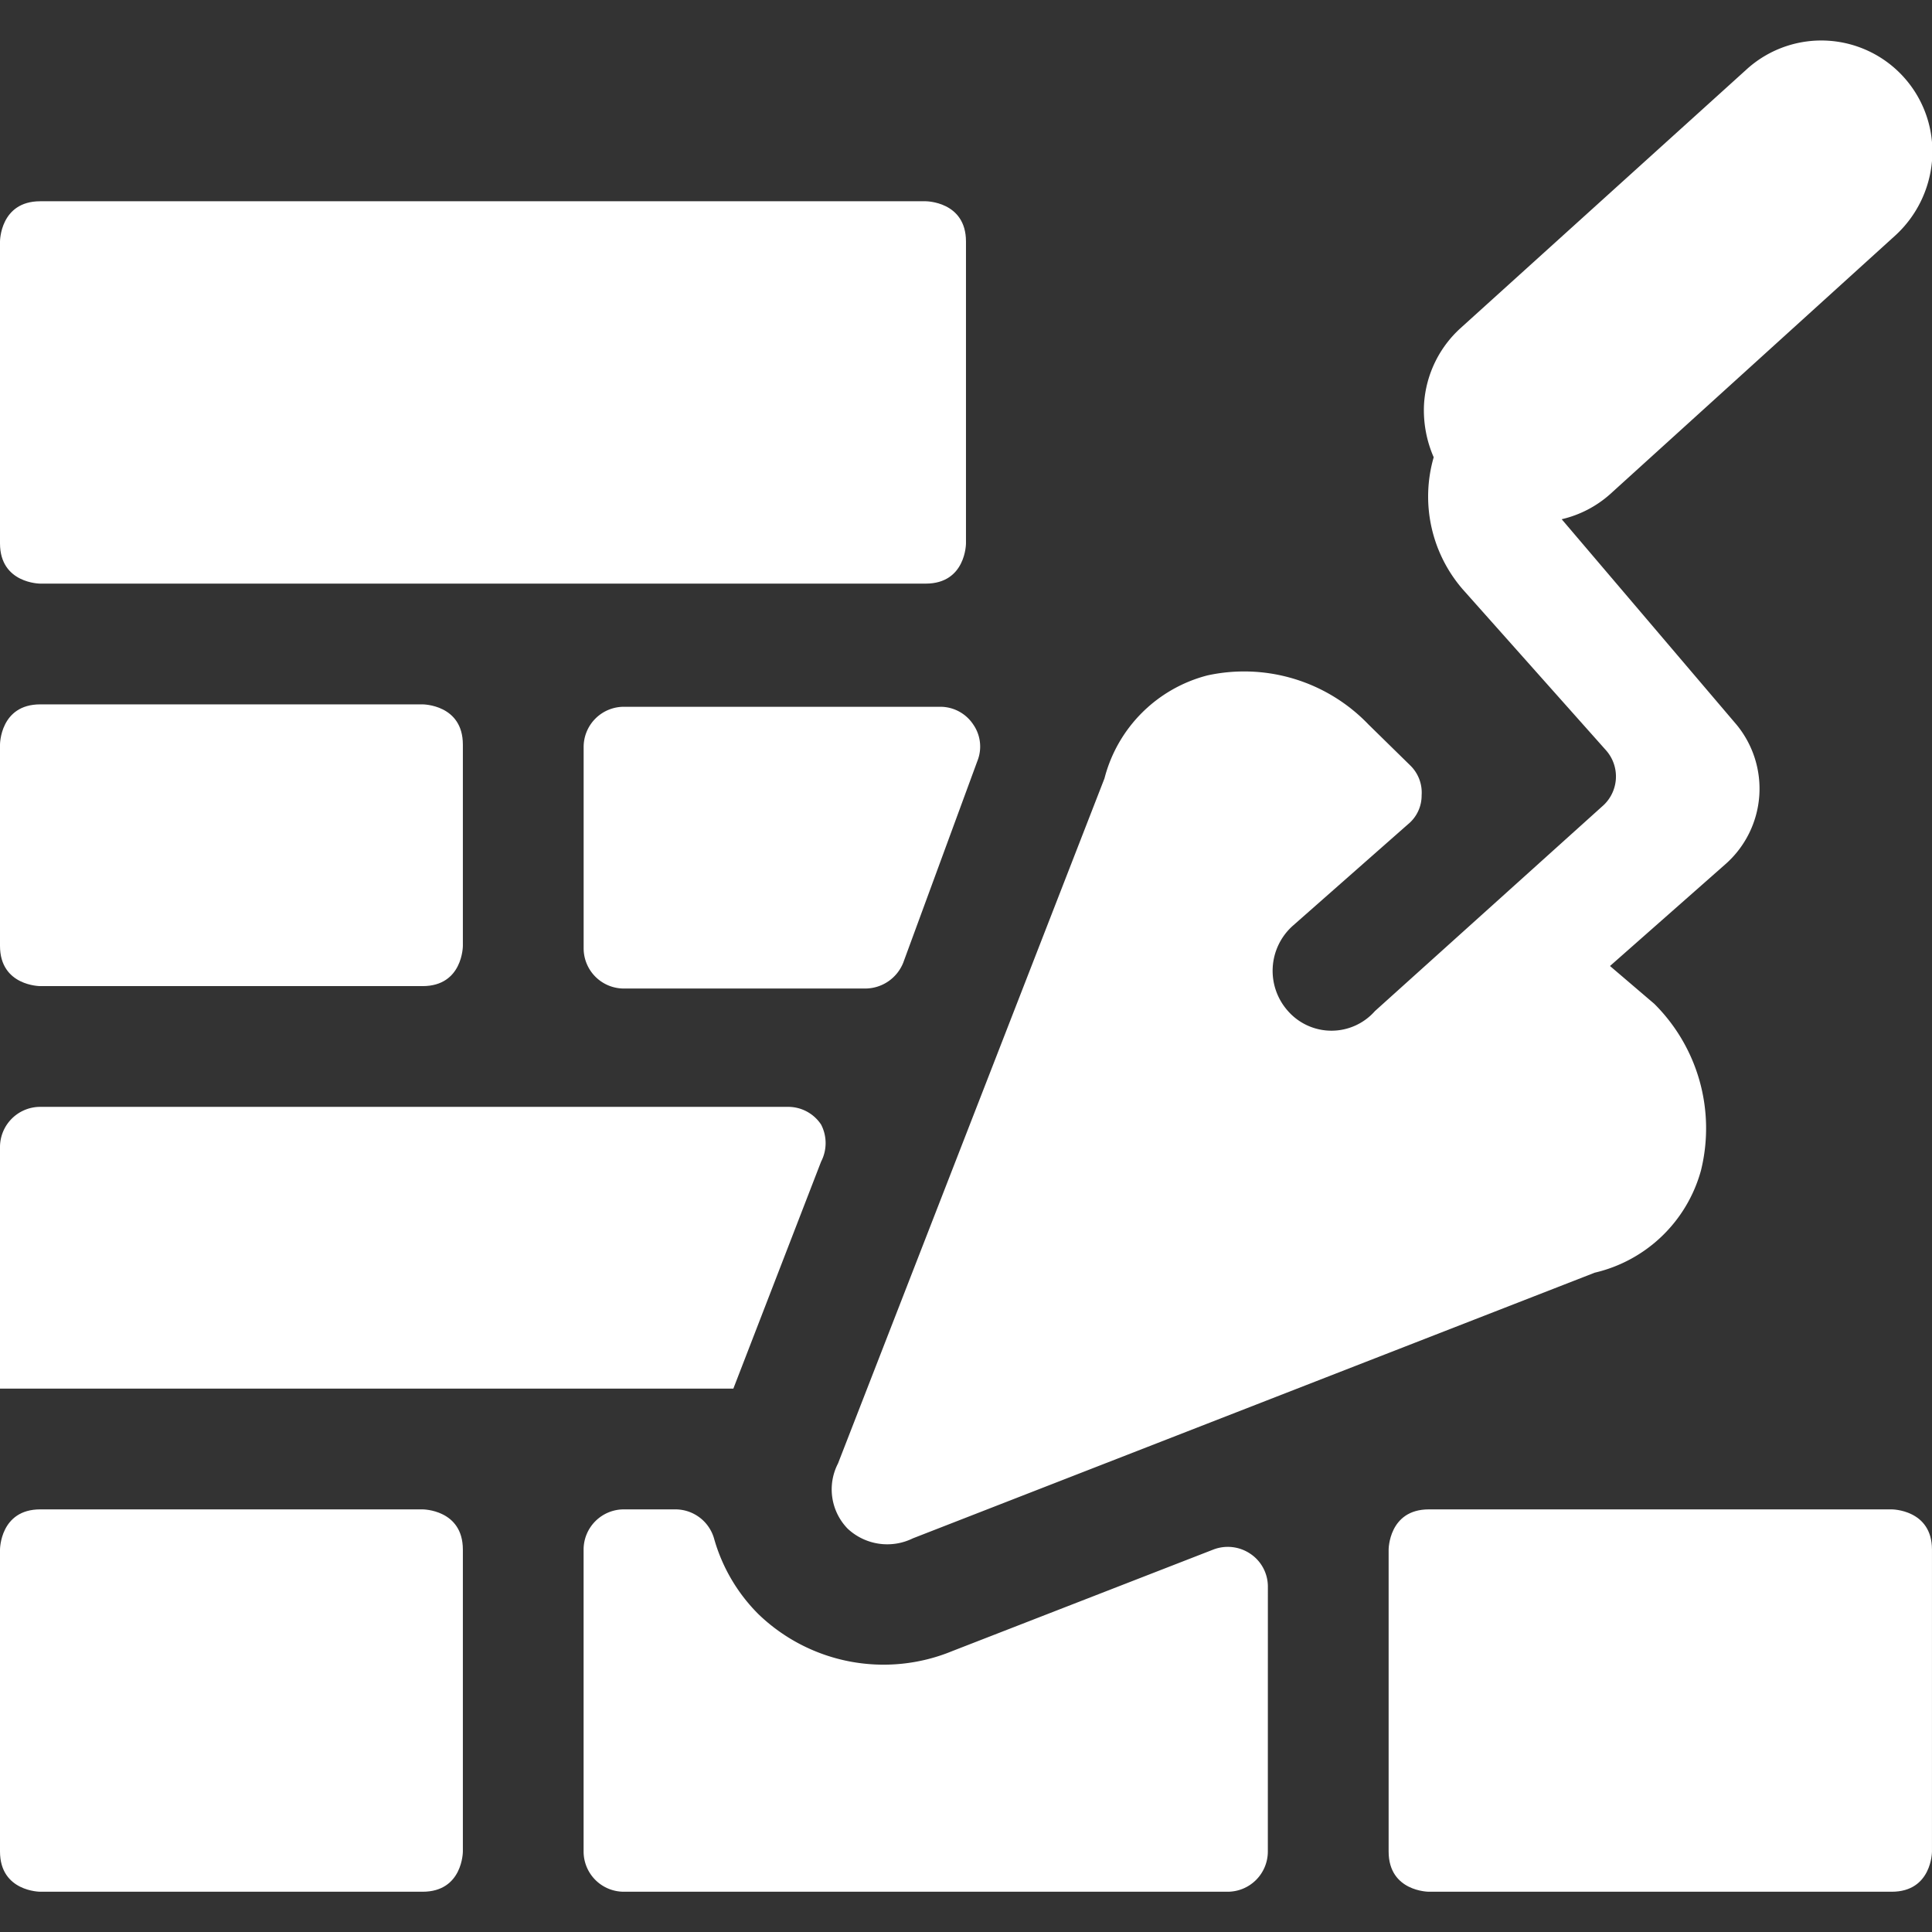
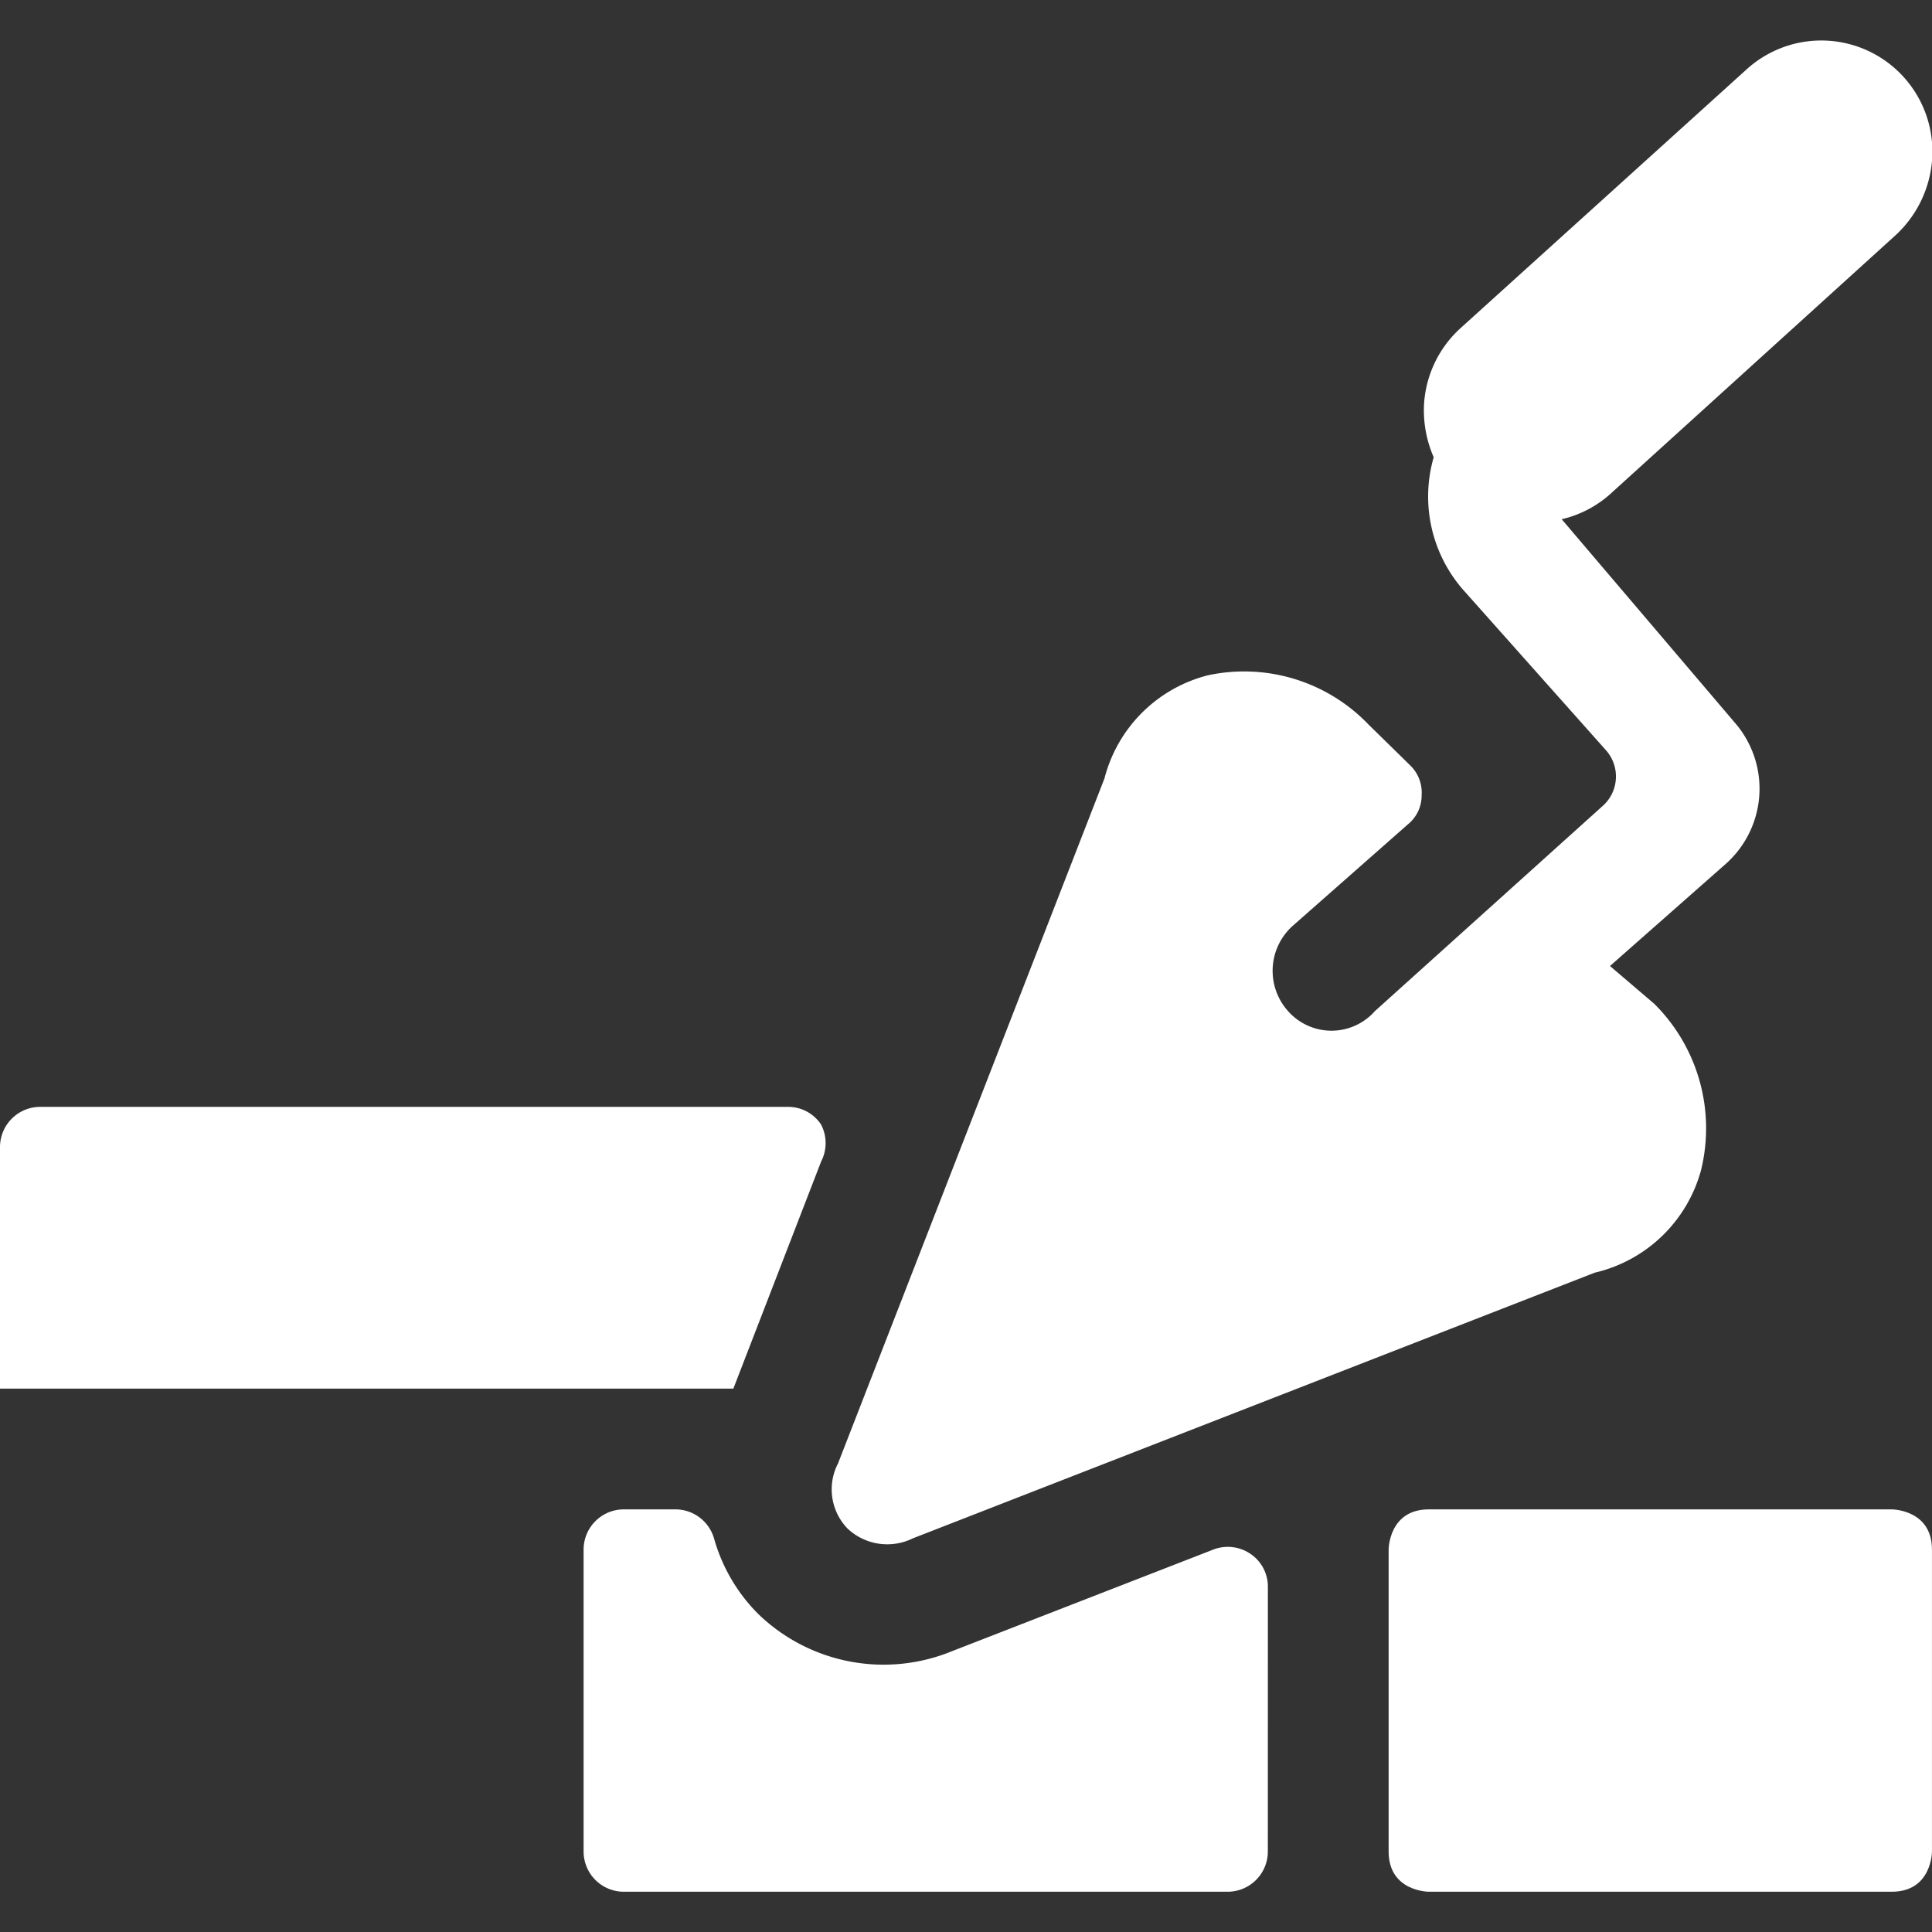
<svg xmlns="http://www.w3.org/2000/svg" viewBox="0 0 100 100" id="Construction-Brick--Streamline-Ultimate.svg" height="100" width="100">
  <rect x="0" y="0" width="100" height="100" fill="#333333" stroke="none" />
  <desc>Construction Brick Streamline Icon: https://streamlinehq.com</desc>
  <g>
-     <path d="M50.625 39.292a2 2 0 0 0 -0.25 -1.792 2.042 2.042 0 0 0 -1.708 -0.917H32.292a2.083 2.083 0 0 0 -2.083 2.083v10.417a2.083 2.083 0 0 0 2.083 2.083h12.5a2.125 2.125 0 0 0 1.958 -1.333Z" fill="#ffffff" stroke-width="1" />
-     <path d="M2.083 10.417h45.833s2.083 0 2.083 2.083v15.625s0 2.083 -2.083 2.083H2.083s-2.083 0 -2.083 -2.083V12.5s0 -2.083 2.083 -2.083" fill="#ffffff" stroke-width="1" />
    <path d="m37.958 71.875 4.542 -11.75a2.083 2.083 0 0 0 0 -1.917 2.042 2.042 0 0 0 -1.708 -0.917H2.083a2.083 2.083 0 0 0 -2.083 2.083v12.5Z" fill="#ffffff" stroke-width="1" />
-     <path d="M2.083 78.125h19.792s2.083 0 2.083 2.083V95.833s0 2.083 -2.083 2.083H2.083s-2.083 0 -2.083 -2.083v-15.625s0 -2.083 2.083 -2.083" fill="#ffffff" stroke-width="1" />
    <path d="M73.958 78.125h23.958s2.083 0 2.083 2.083V95.833s0 2.083 -2.083 2.083h-23.958s-2.083 0 -2.083 -2.083v-15.625s0 -2.083 2.083 -2.083" fill="#ffffff" stroke-width="1" />
    <path d="M65.625 82.125a2.042 2.042 0 0 0 -0.917 -1.708 2.083 2.083 0 0 0 -1.917 -0.208l-13.5 5.25a9.333 9.333 0 0 1 -10.042 -1.917 8.958 8.958 0 0 1 -2.292 -3.917 2.083 2.083 0 0 0 -2 -1.5h-2.667a2.083 2.083 0 0 0 -2.083 2.083V95.833a2.083 2.083 0 0 0 2.083 2.083h31.25a2.083 2.083 0 0 0 2.083 -2.083Z" fill="#ffffff" stroke-width="1" />
-     <path d="M2.083 36.458h19.792s2.083 0 2.083 2.083v10.417s0 2.083 -2.083 2.083H2.083s-2.083 0 -2.083 -2.083v-10.417s0 -2.083 2.083 -2.083" fill="#ffffff" stroke-width="1" />
    <path d="M71.167 52.333a3 3 0 0 1 -4.5 0 3.125 3.125 0 0 1 0.25 -4.417l5.958 -5.25a1.917 1.917 0 0 0 0.708 -1.5 1.958 1.958 0 0 0 -0.583 -1.542L70.833 37.5a8.917 8.917 0 0 0 -8.333 -2.542 7.417 7.417 0 0 0 -5.333 5.333l-13.792 35.458a2.917 2.917 0 0 0 0.5 3.375 3 3 0 0 0 3.375 0.5l35.292 -13.75a7.458 7.458 0 0 0 5.5 -5.292 9.083 9.083 0 0 0 -2.417 -8.625L83.333 50l6 -5.292A5.208 5.208 0 0 0 89.875 37.5L80.833 26.875a5.708 5.708 0 0 0 2.5 -1.292l14.792 -13.417A5.917 5.917 0 0 0 100 8.333 5.75 5.75 0 0 0 90.458 3.542l-14.833 13.417a5.792 5.792 0 0 0 -1.917 3.958 6.083 6.083 0 0 0 0.5 2.75 7.333 7.333 0 0 0 1.5 6.833l7.417 8.333a2.042 2.042 0 0 1 -0.208 2.917Z" fill="#ffffff" stroke-width="1" />
  </g>
</svg>